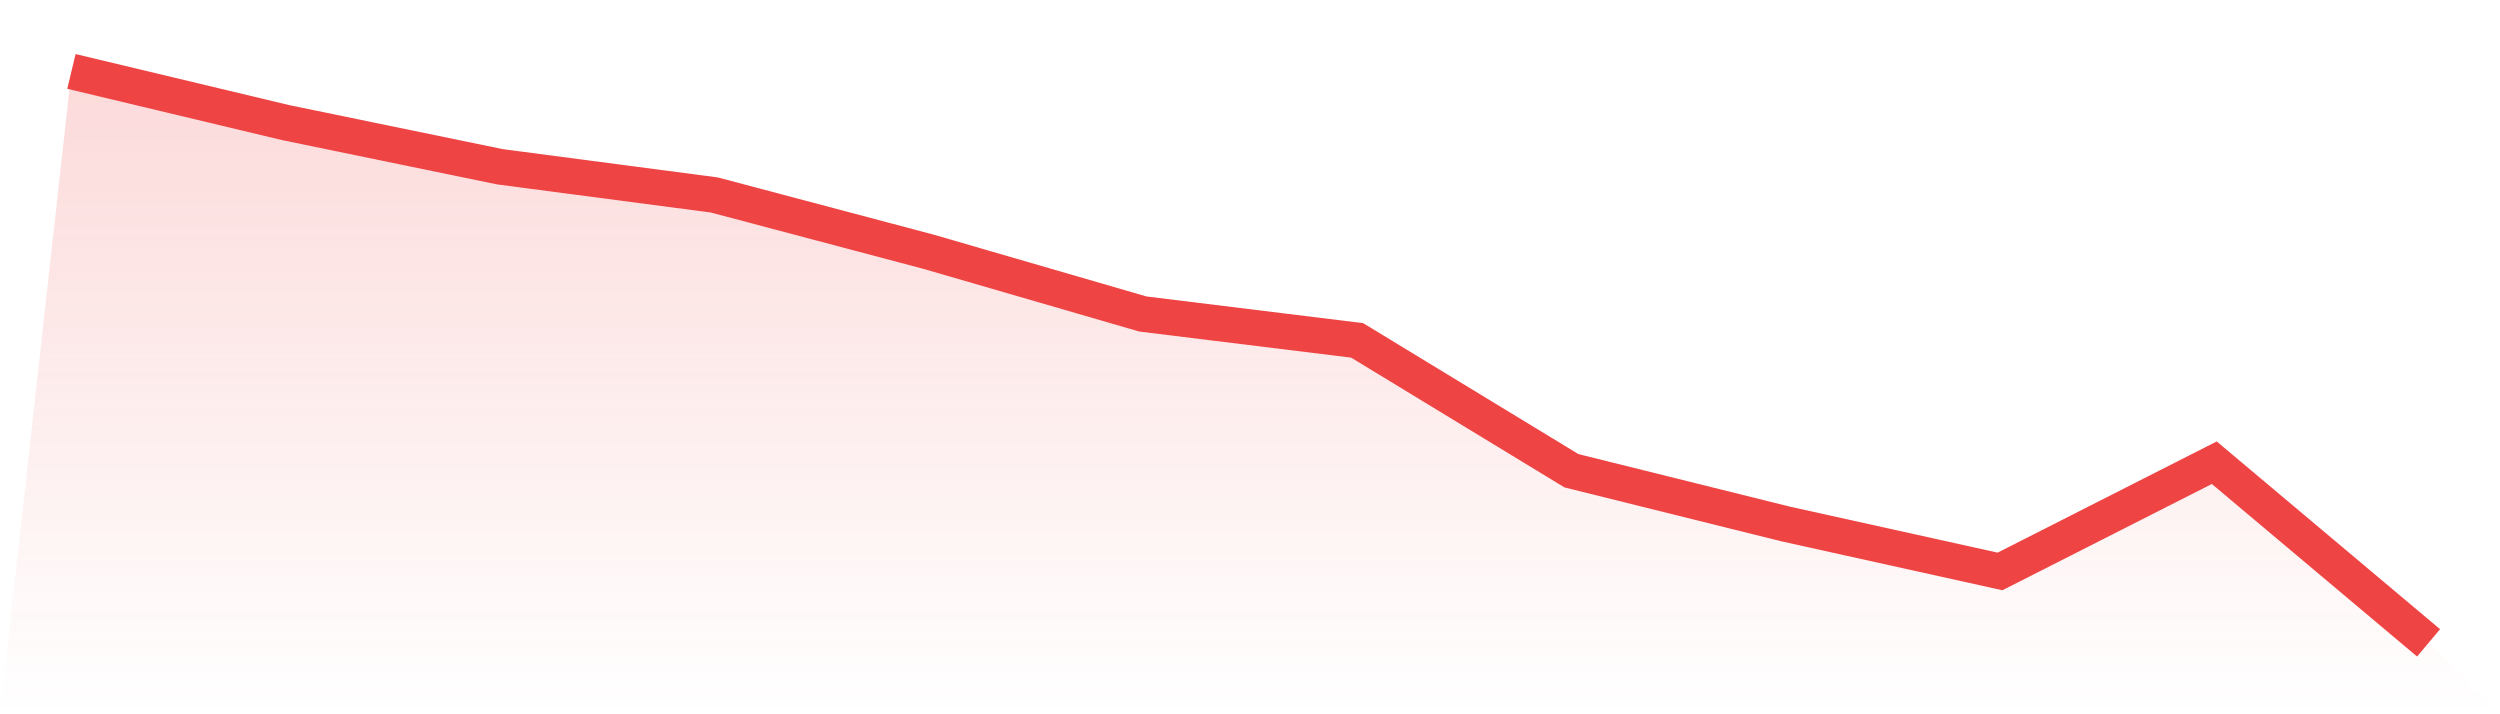
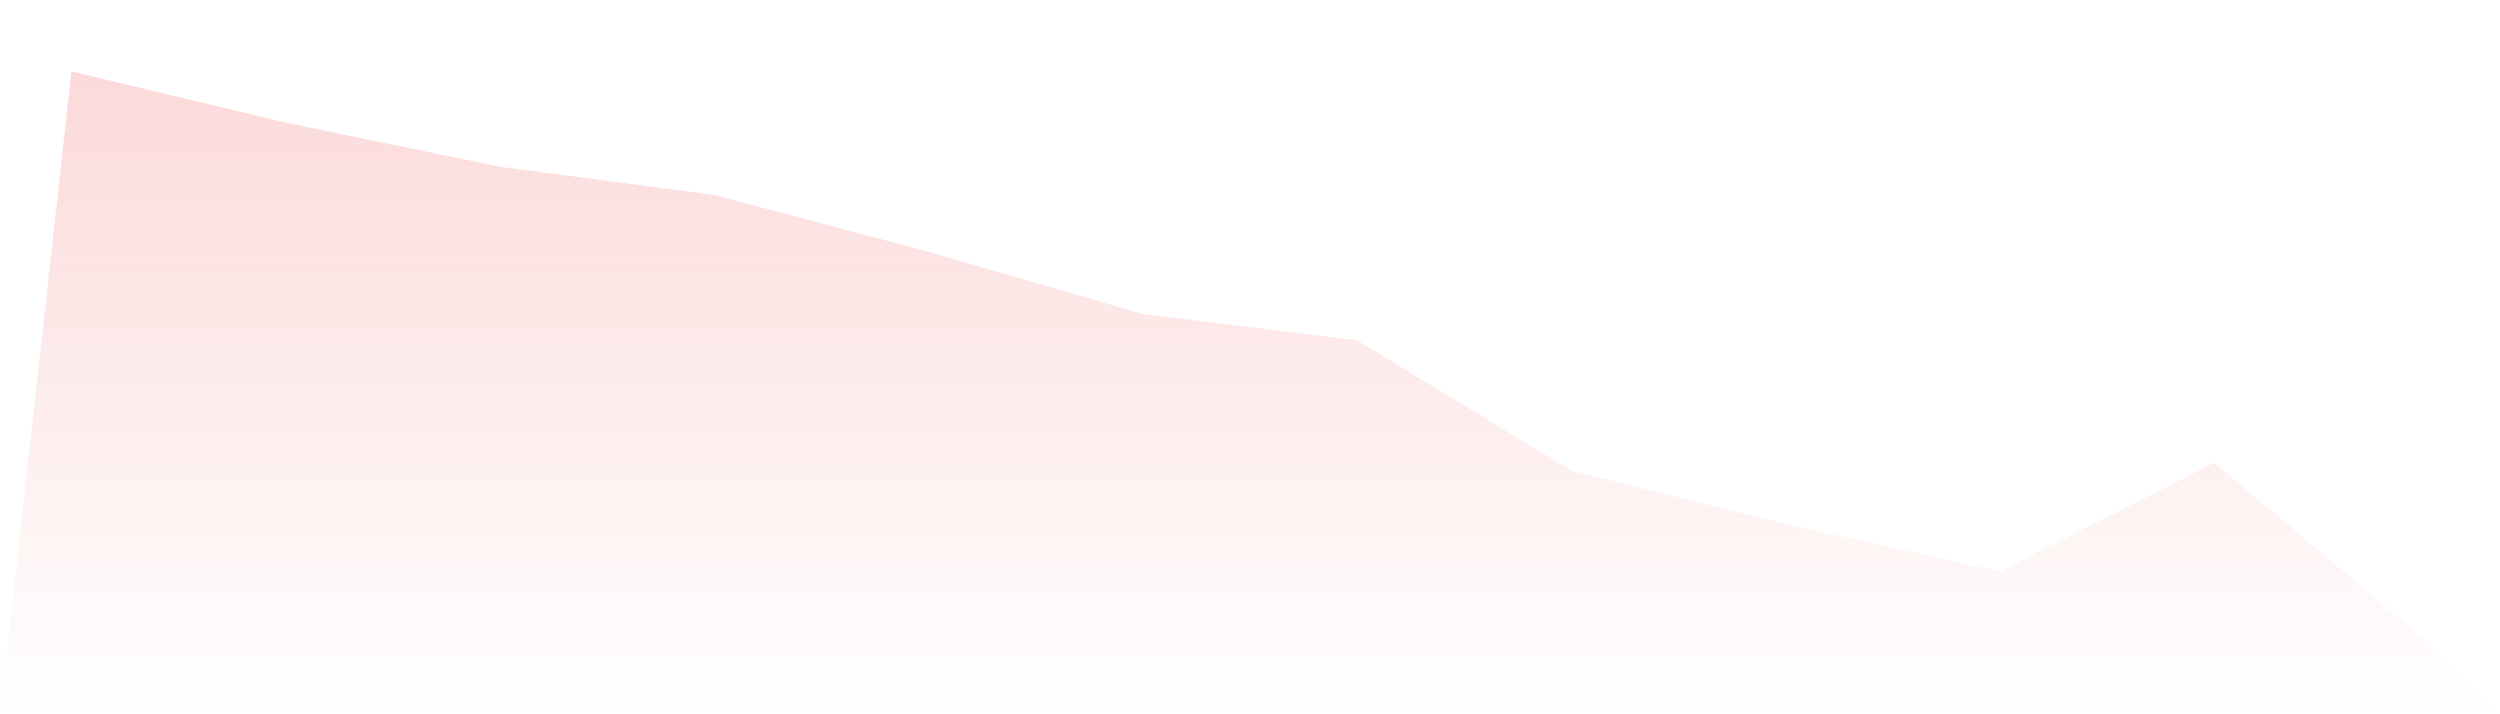
<svg xmlns="http://www.w3.org/2000/svg" viewBox="0 0 140 40">
  <defs>
    <linearGradient id="gradient" x1="0" x2="0" y1="0" y2="1">
      <stop offset="0%" stop-color="#ef4444" stop-opacity="0.2" />
      <stop offset="100%" stop-color="#ef4444" stop-opacity="0" />
    </linearGradient>
  </defs>
  <path d="M4,4 L4,4 L16,6.867 L28,9.34 L40,10.918 L52,14.099 L64,17.584 L76,19.062 L88,26.362 L100,29.344 L112,32.001 L124,25.912 L136,36 L140,40 L0,40 z" fill="url(#gradient)" />
-   <path d="M4,4 L4,4 L16,6.867 L28,9.34 L40,10.918 L52,14.099 L64,17.584 L76,19.062 L88,26.362 L100,29.344 L112,32.001 L124,25.912 L136,36" fill="none" stroke="#ef4444" stroke-width="2" />
</svg>